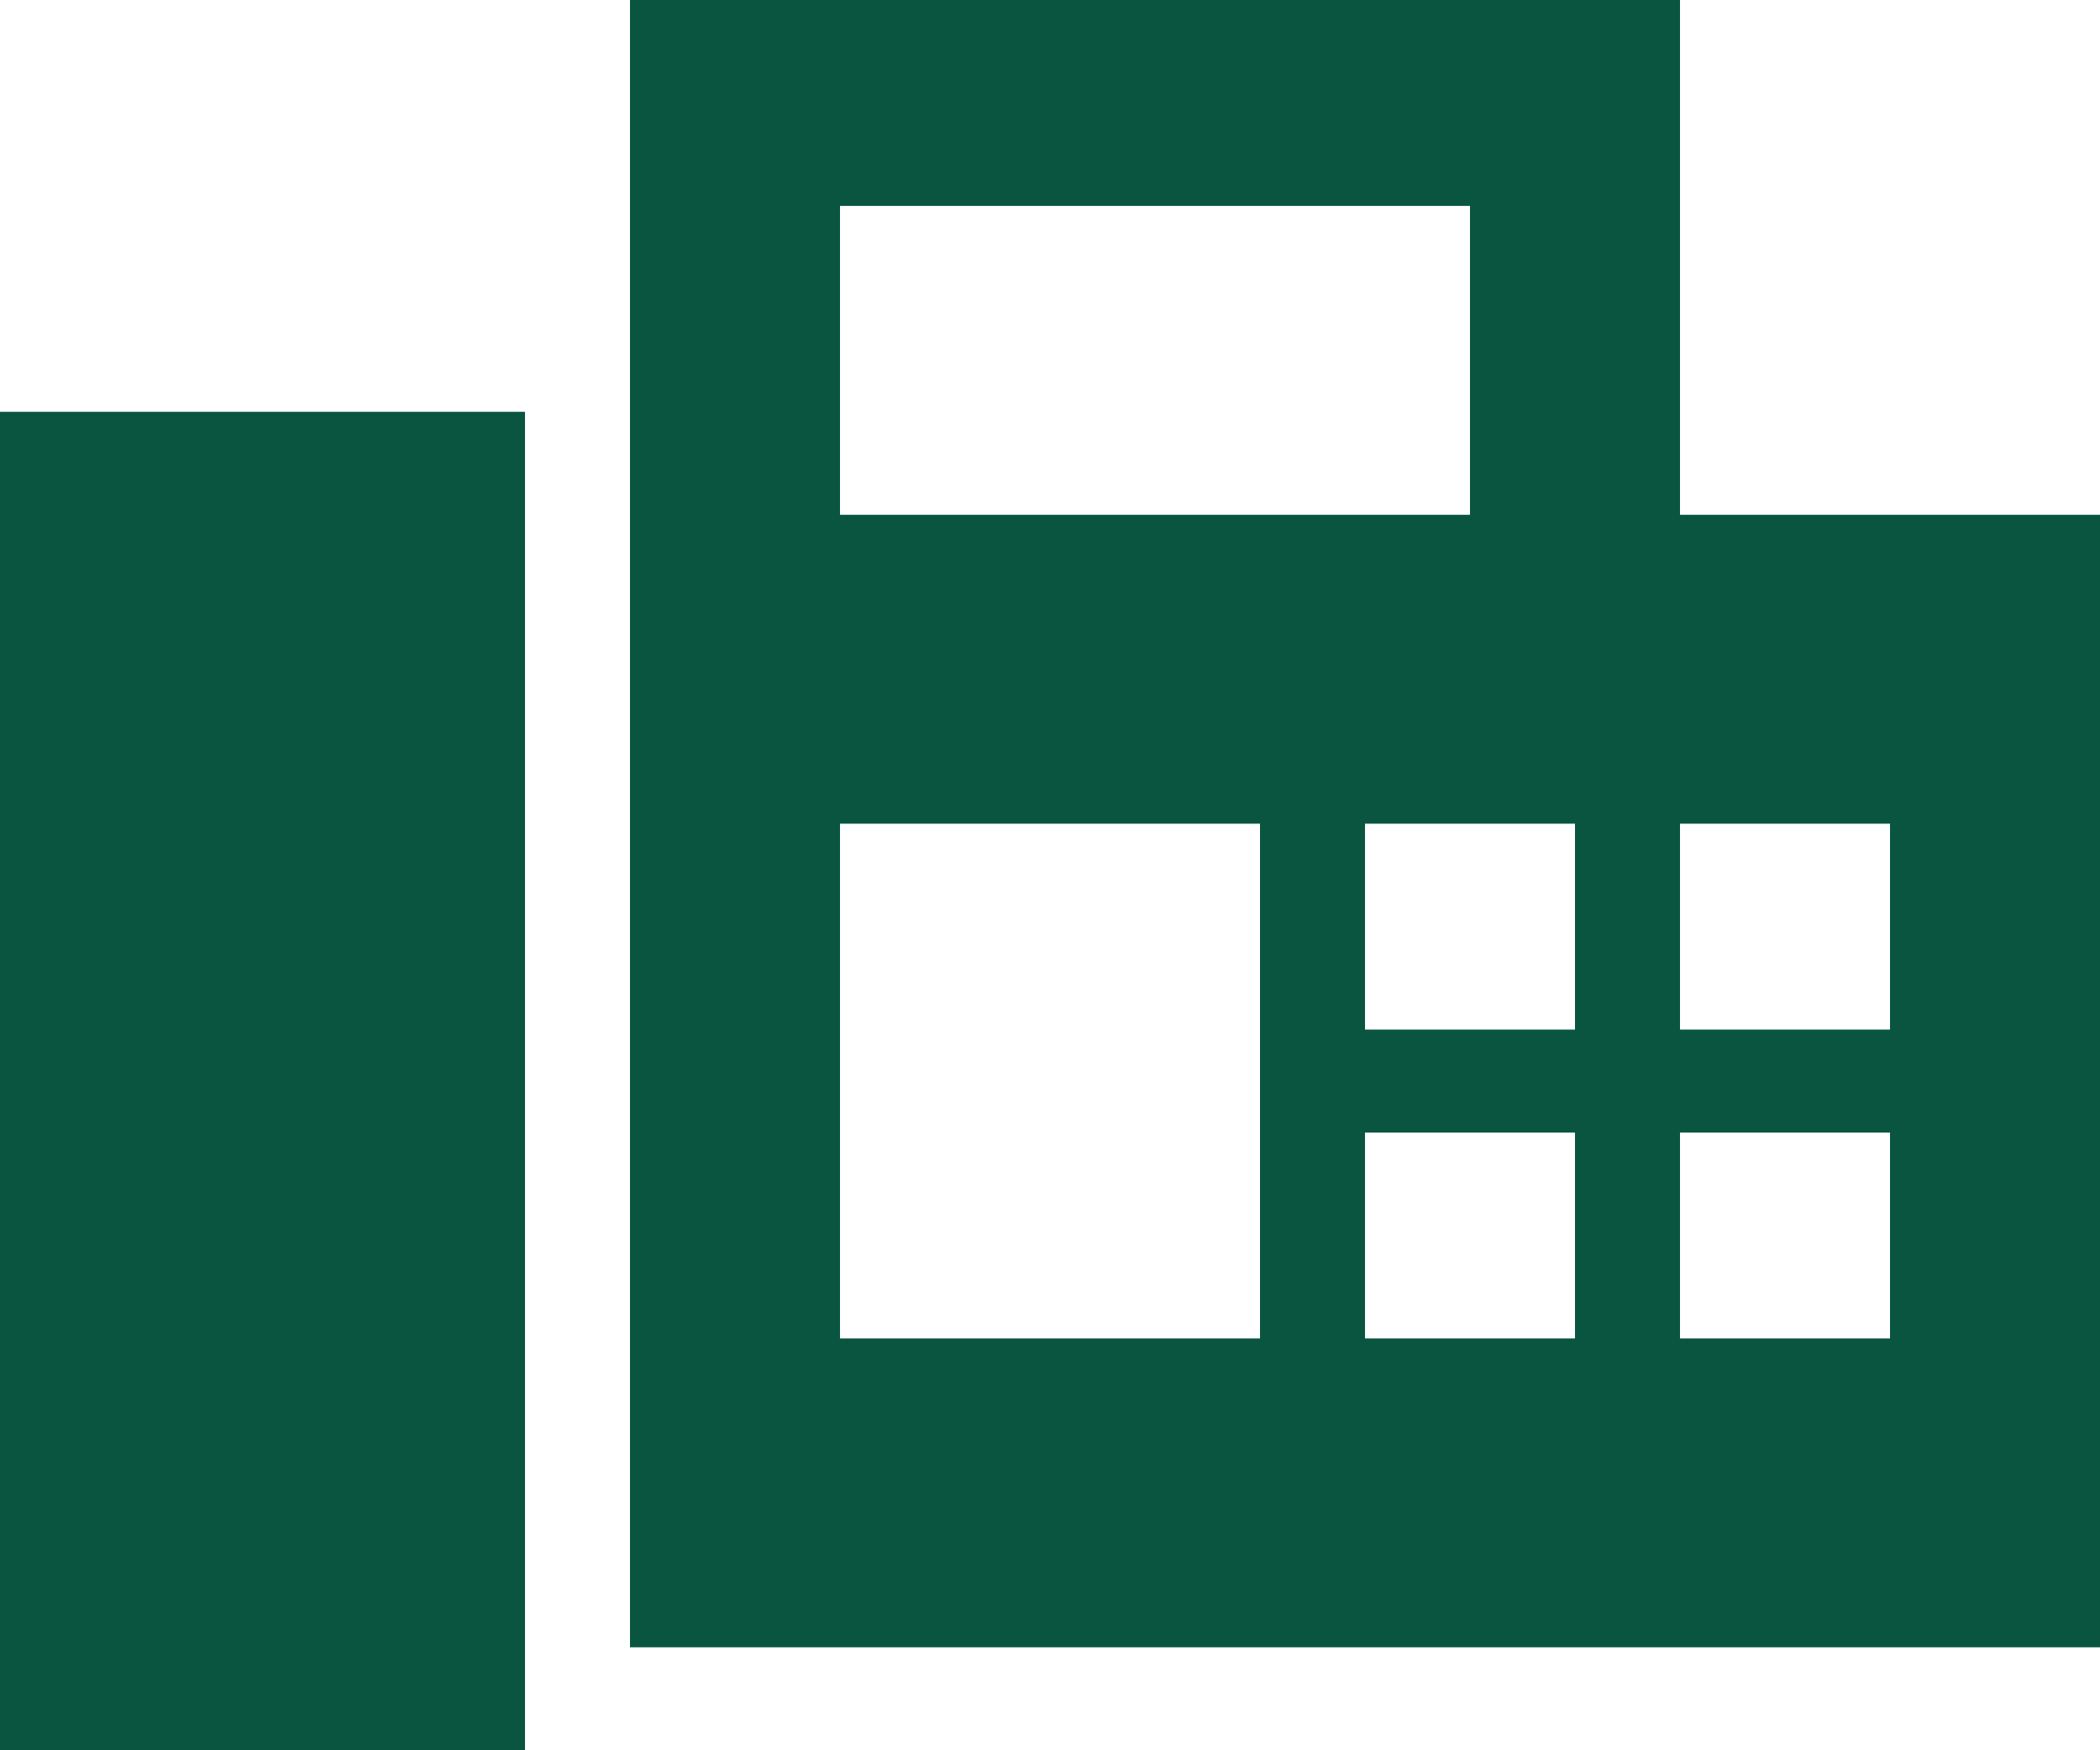
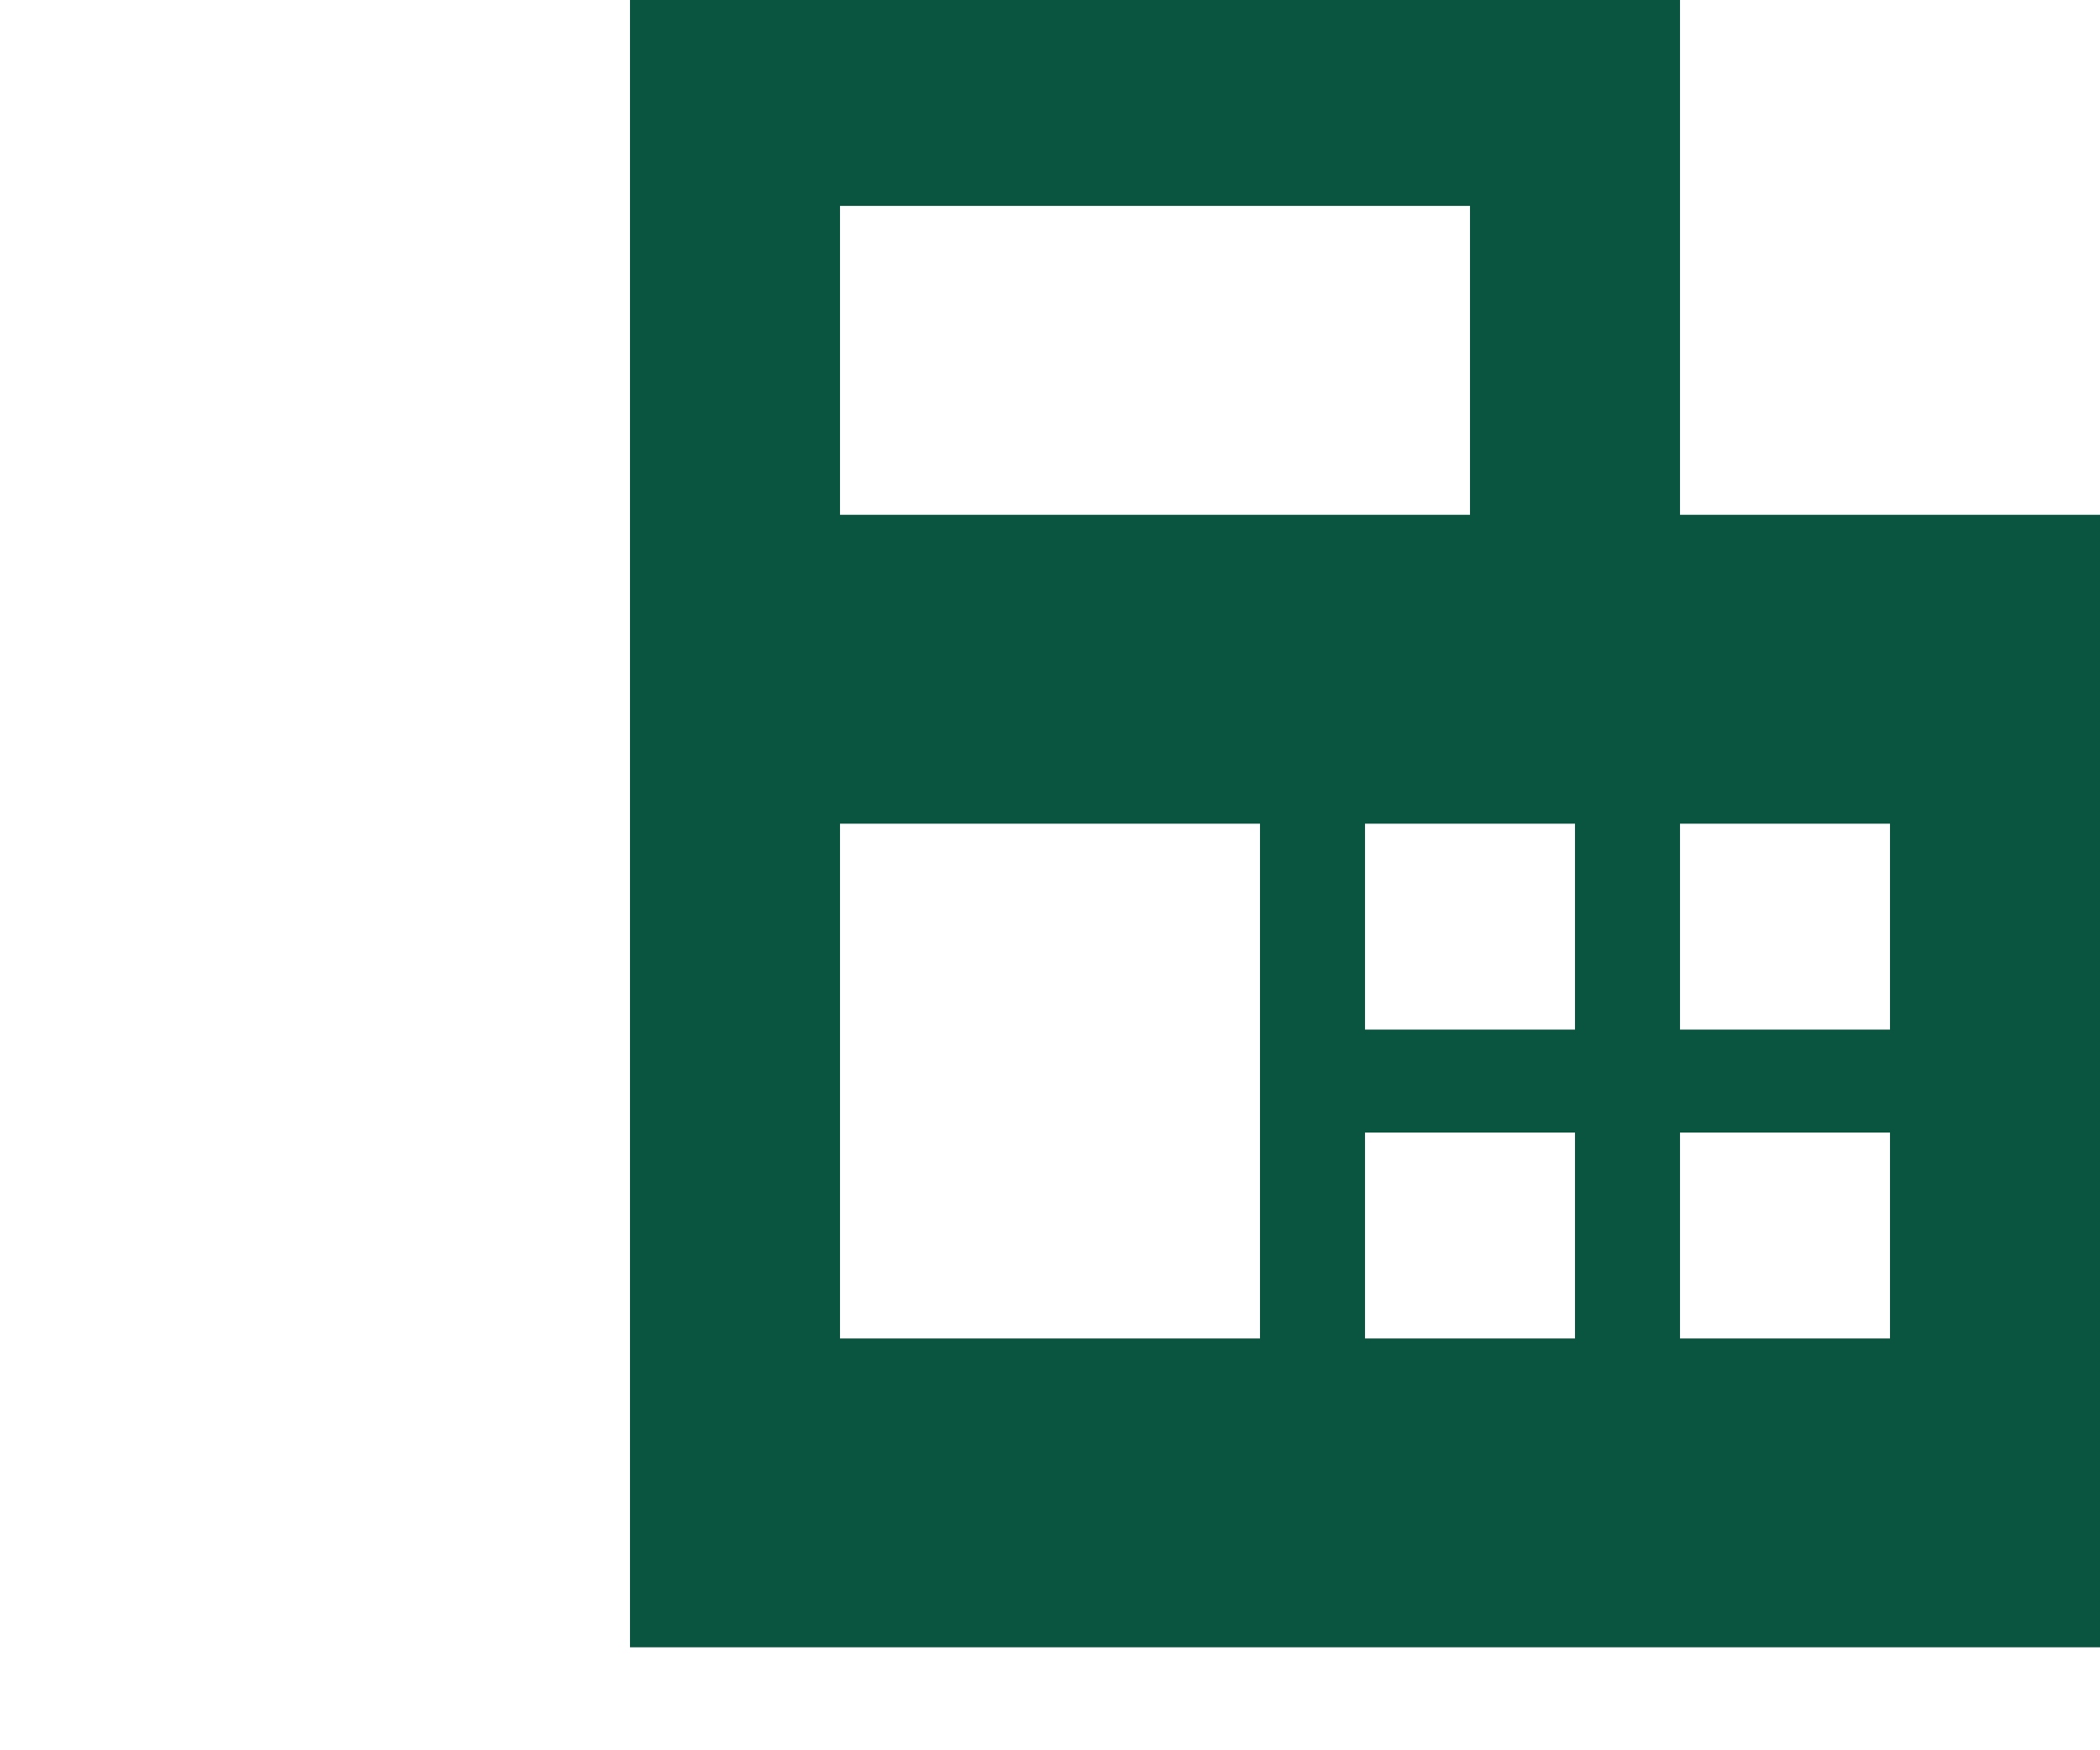
<svg xmlns="http://www.w3.org/2000/svg" width="30" height="25" viewBox="0 0 30 25" fill="none">
-   <path d="M9 23.529V0H24V7.353H30V23.529H9ZM0 25H7.5V5.882H0V25ZM12 7.353H21V2.941H12V7.353ZM12 19.118H18V11.765H12V19.118ZM19.5 14.706H22.5V11.765H19.5V14.706ZM24 14.706H27V11.765H24V14.706ZM19.5 19.118H22.5V16.177H19.5V19.118ZM24 19.118H27V16.177H24V19.118Z" fill="#095540" />
+   <path d="M9 23.529V0H24V7.353H30V23.529H9ZM0 25H7.5H0V25ZM12 7.353H21V2.941H12V7.353ZM12 19.118H18V11.765H12V19.118ZM19.5 14.706H22.5V11.765H19.5V14.706ZM24 14.706H27V11.765H24V14.706ZM19.5 19.118H22.5V16.177H19.5V19.118ZM24 19.118H27V16.177H24V19.118Z" fill="#095540" />
</svg>